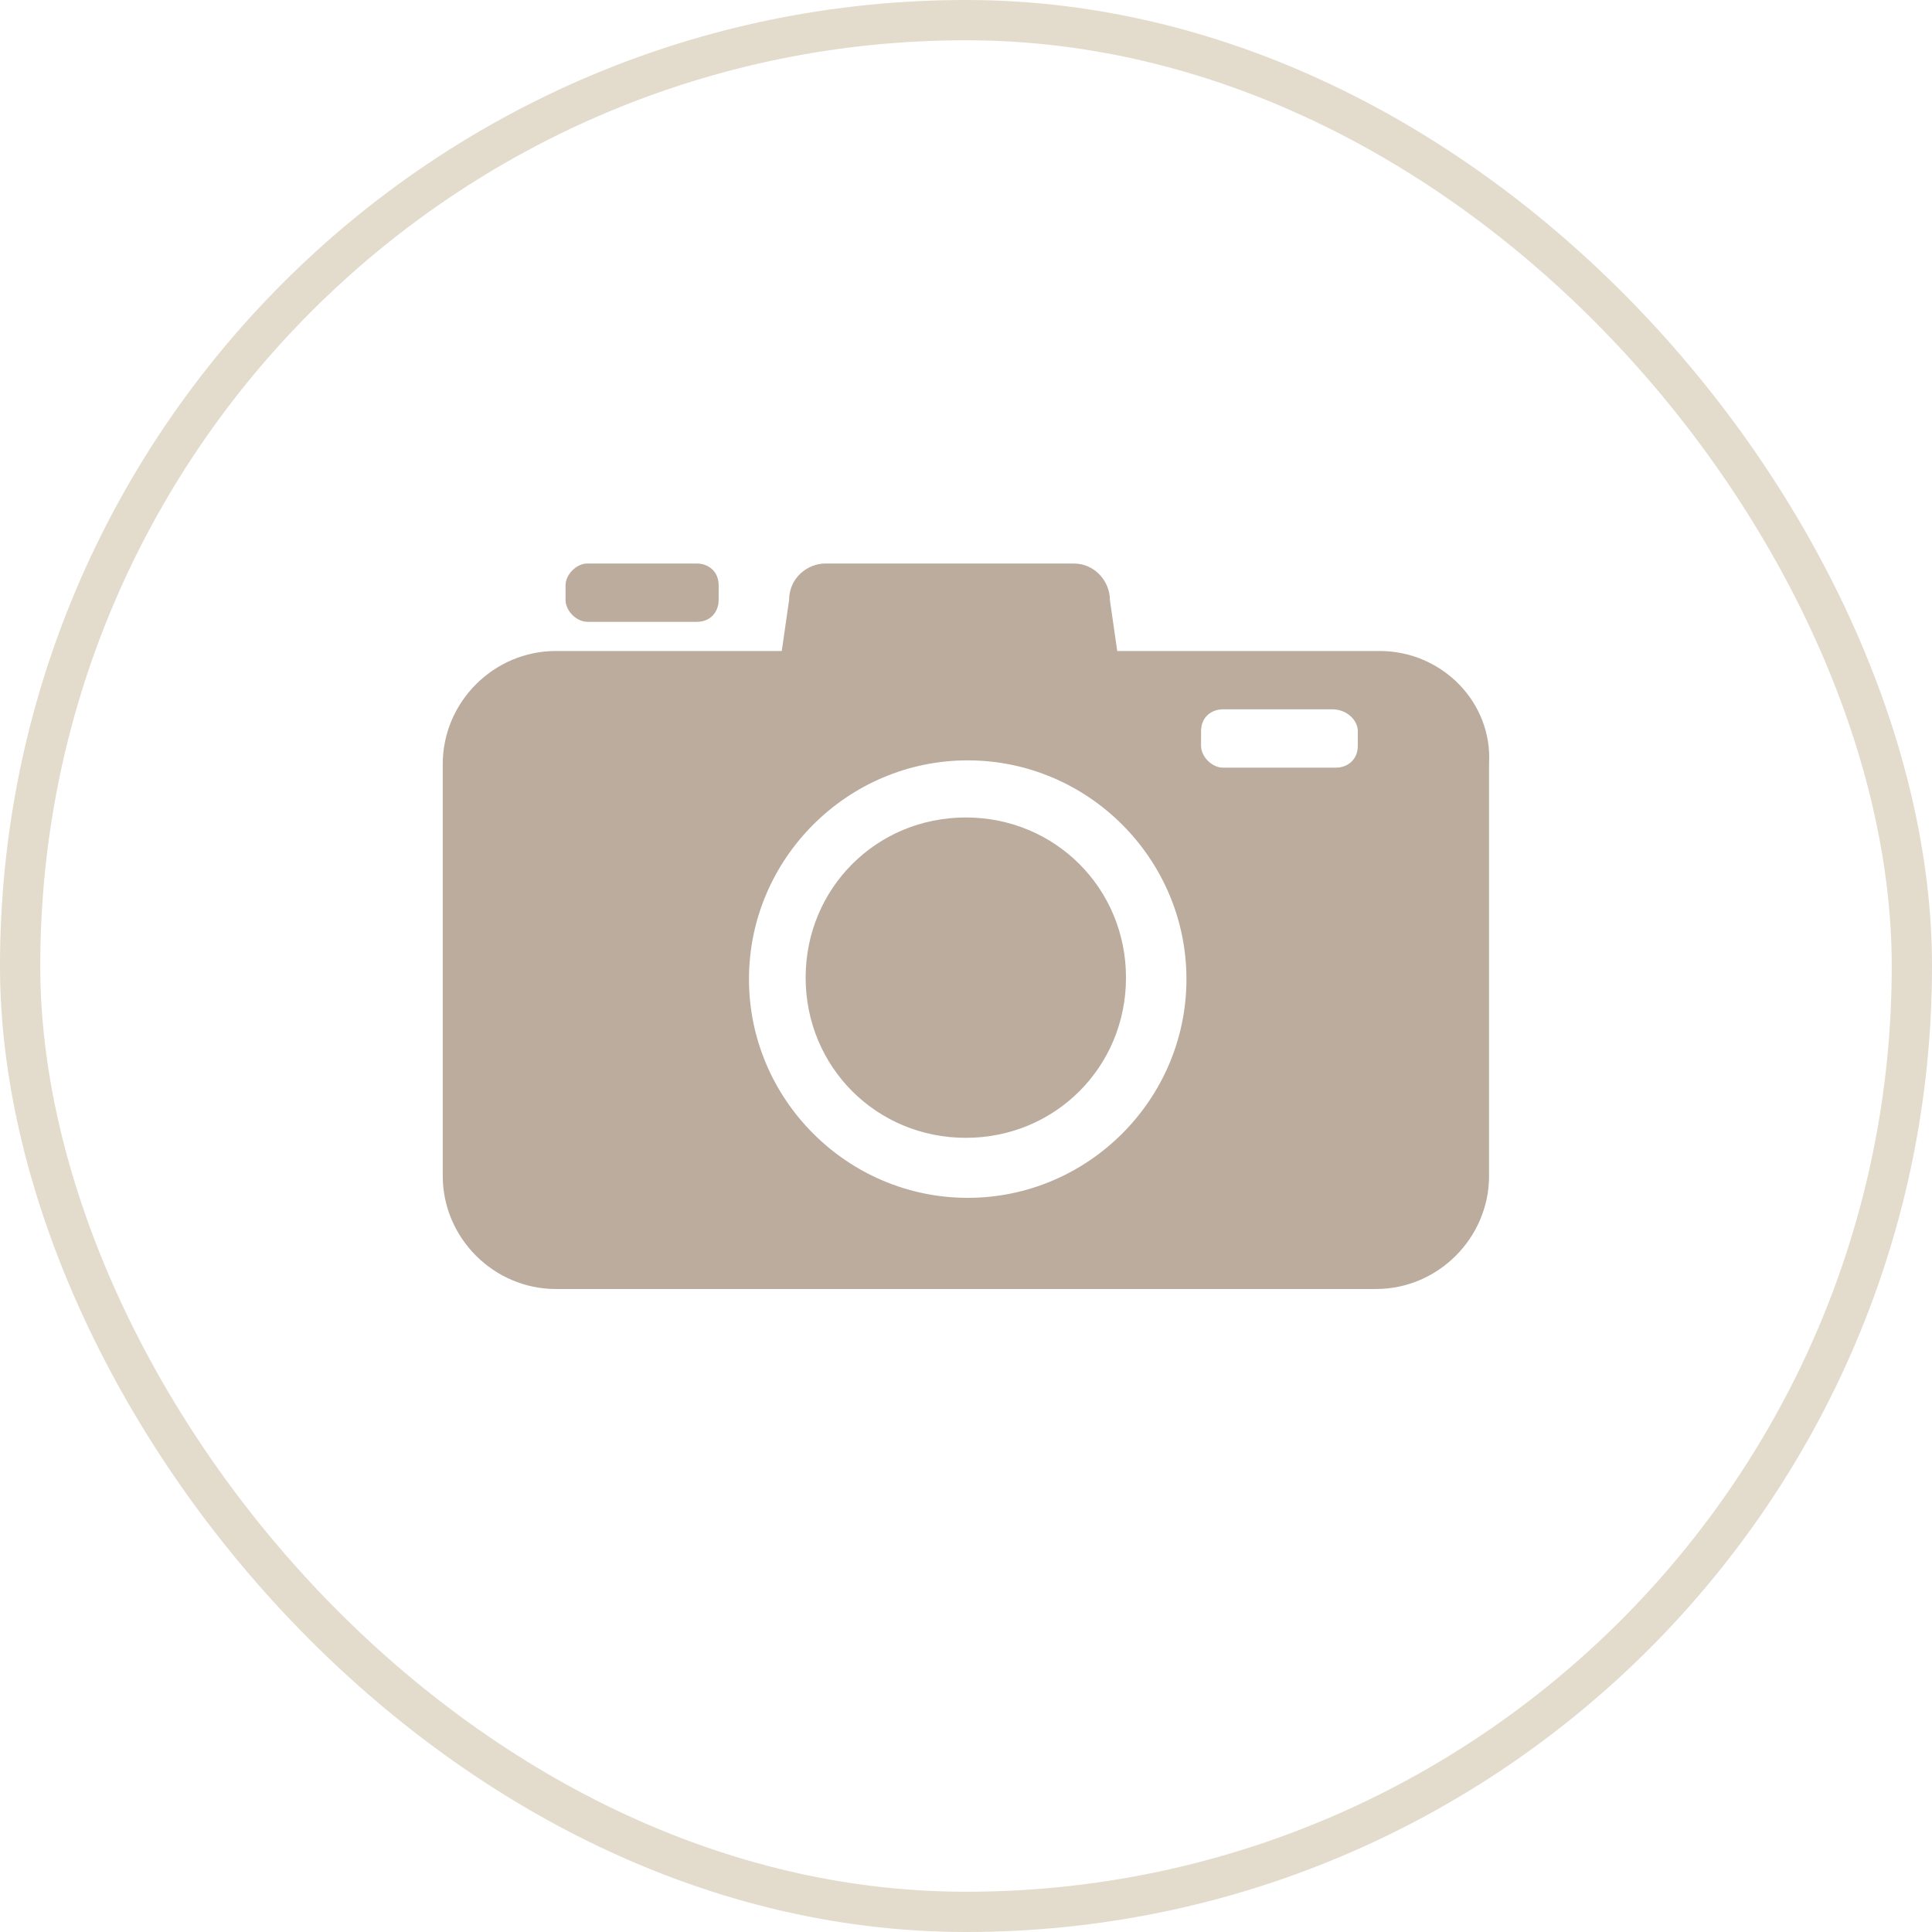
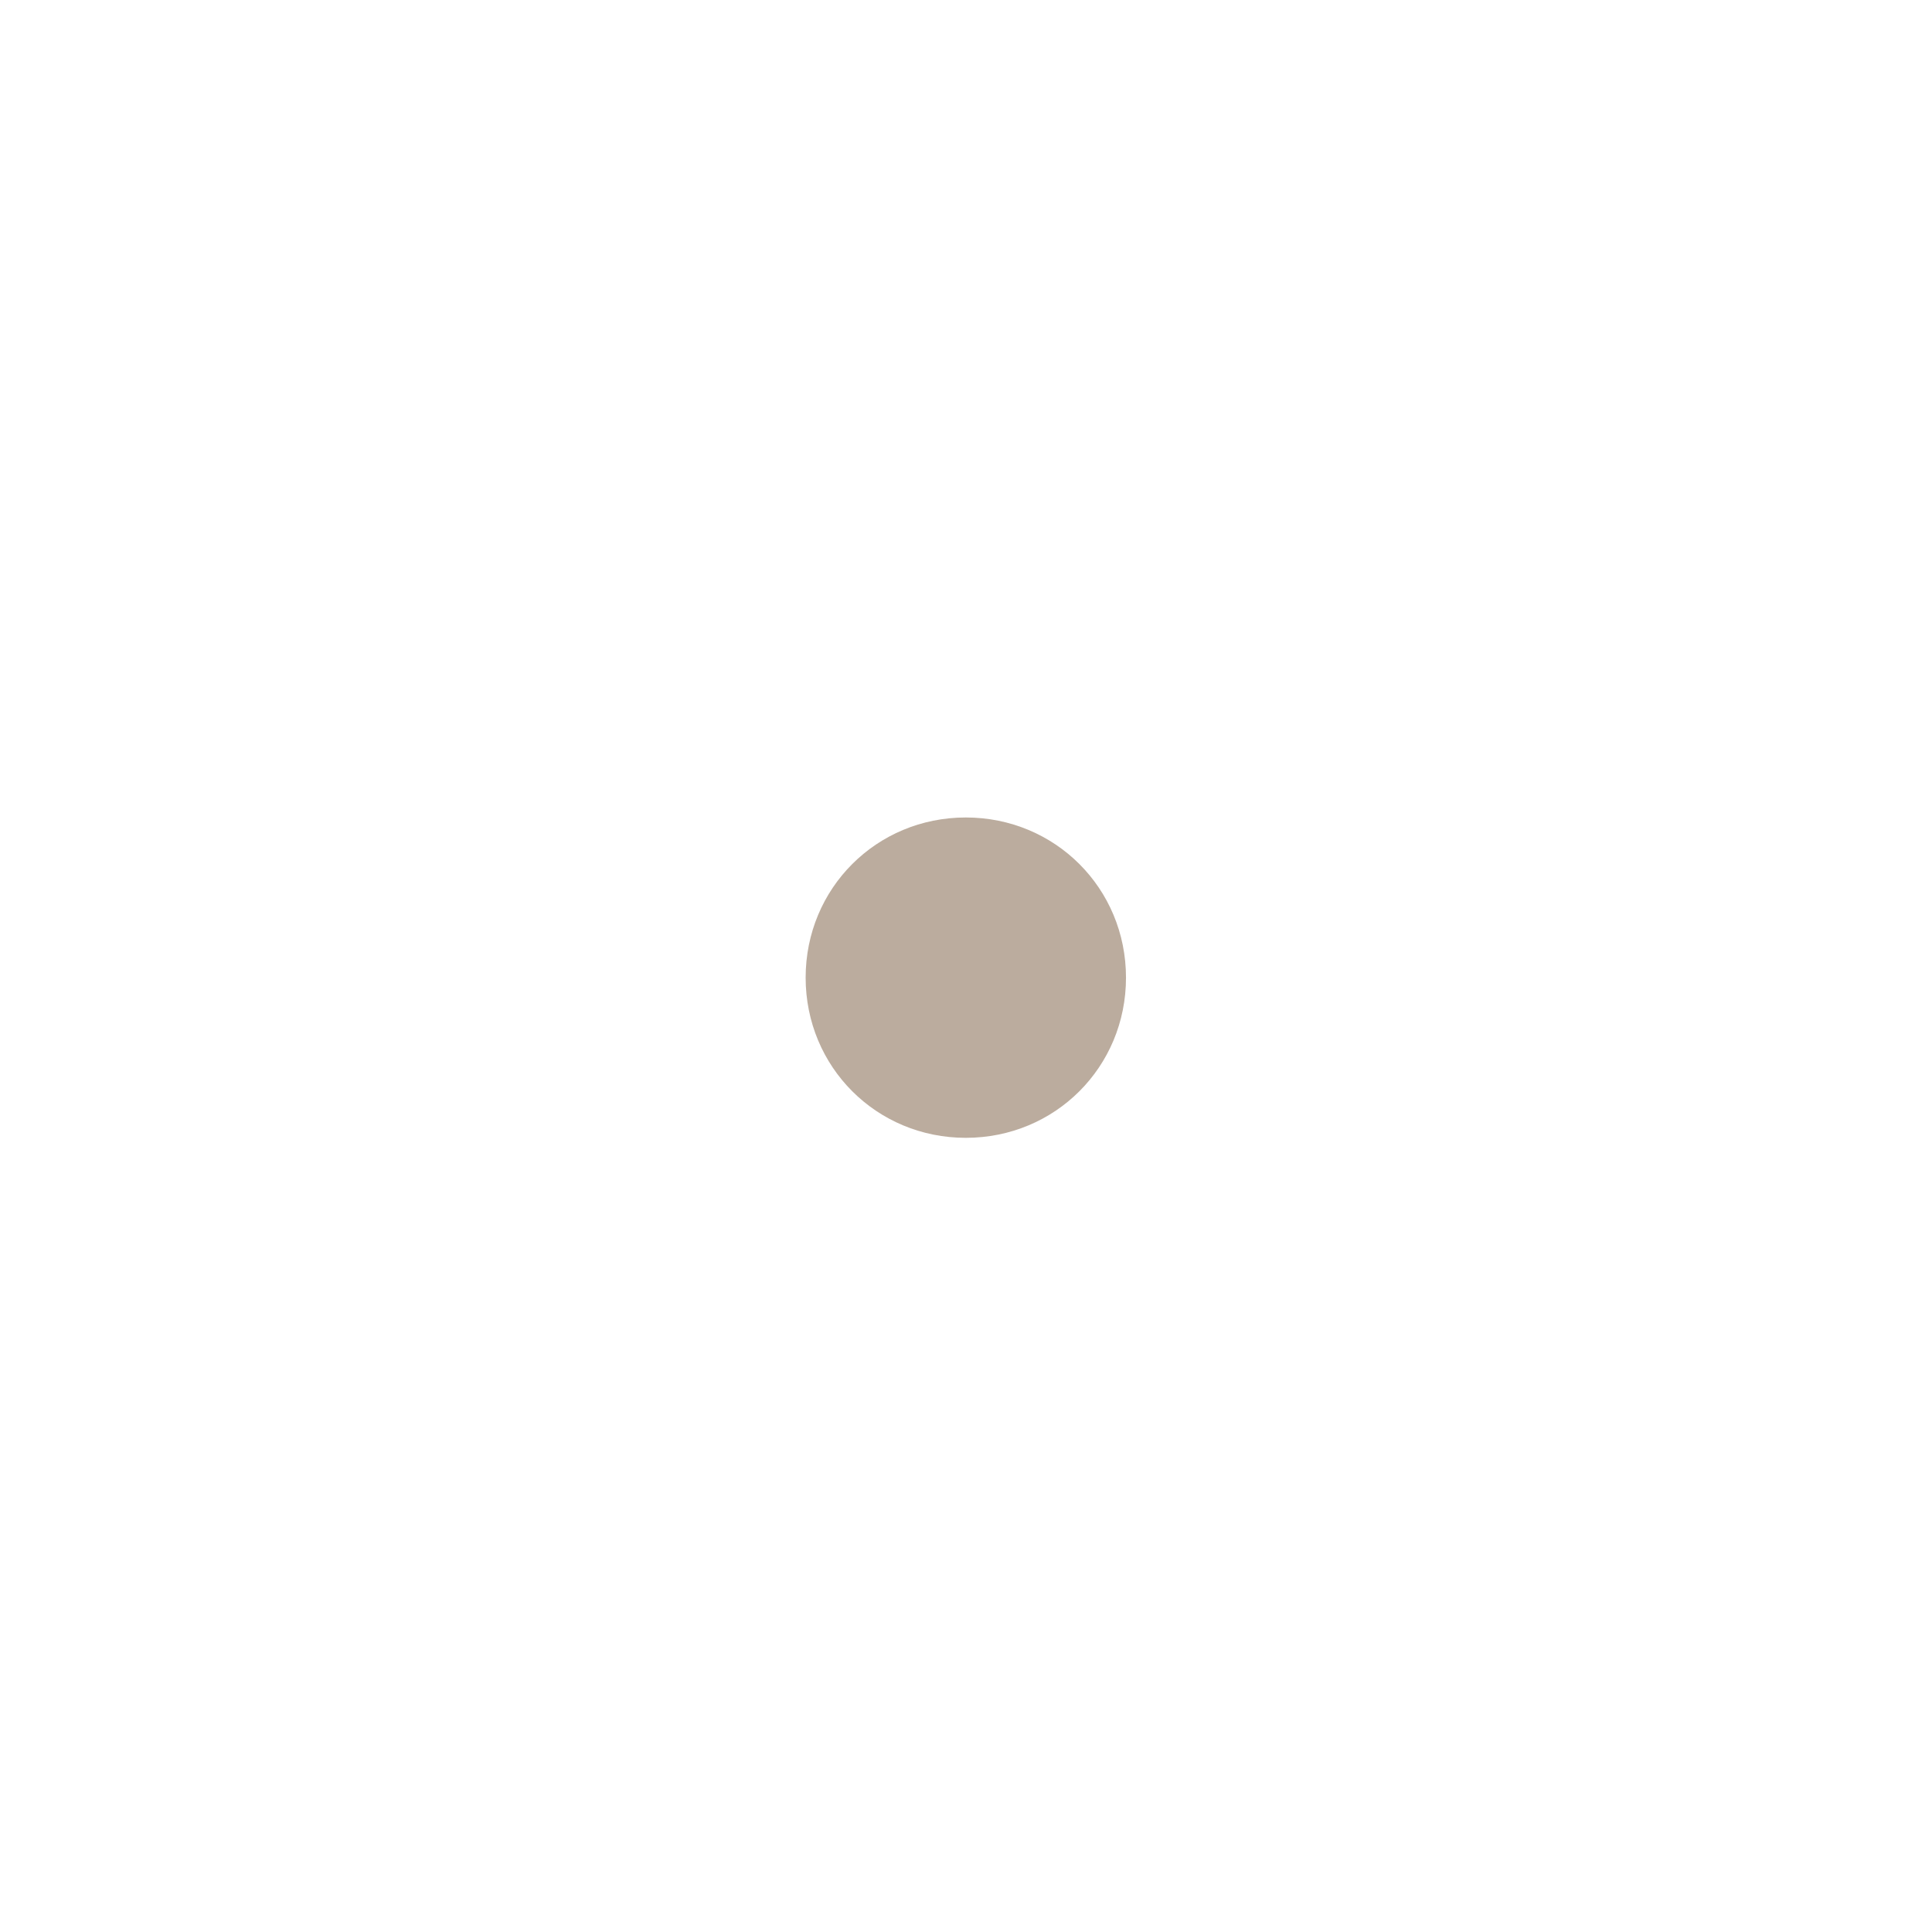
<svg xmlns="http://www.w3.org/2000/svg" width="48" height="48" viewBox="0 0 48 48" fill="none">
-   <rect x="0.5" y="0.5" width="47" height="47" rx="23.5" stroke="#E3DBCC" />
  <path d="M23.995 20.31C21.776 20.31 20.016 22.07 20.016 24.289C20.016 26.509 21.776 28.269 23.995 28.269C26.215 28.269 27.975 26.509 27.975 24.29C27.975 22.07 26.215 20.31 23.995 20.31Z" fill="#BBAC9E" />
-   <path d="M34.278 16.174H27.757L27.575 14.906C27.575 14.453 27.213 14 26.67 14H20.51C20.057 14 19.605 14.362 19.605 14.906L19.423 16.174H13.808C12.268 16.174 11 17.442 11 18.982V29.217C11 30.756 12.268 32.025 13.808 32.025H34.188C35.727 32.025 36.995 30.756 36.995 29.217V18.982C37.086 17.442 35.818 16.174 34.278 16.174L34.278 16.174ZM24.043 29.76C21.054 29.76 18.608 27.315 18.608 24.326C18.608 21.337 21.054 18.891 24.043 18.891C27.032 18.891 29.477 21.337 29.477 24.326C29.477 27.315 27.032 29.76 24.043 29.76ZM33.734 18.529C33.734 18.891 33.463 19.072 33.191 19.072H30.383C30.111 19.072 29.84 18.8 29.84 18.529V18.166C29.84 17.804 30.111 17.623 30.383 17.623H33.1C33.463 17.623 33.734 17.893 33.734 18.165V18.529Z" fill="#BBAC9E" />
-   <path d="M14.594 15.449H17.312C17.674 15.449 17.855 15.178 17.855 14.906V14.543C17.855 14.181 17.583 14 17.312 14H14.594C14.322 14 14.051 14.272 14.051 14.543V14.906C14.051 15.177 14.322 15.449 14.594 15.449Z" fill="#BBAC9E" />
</svg>